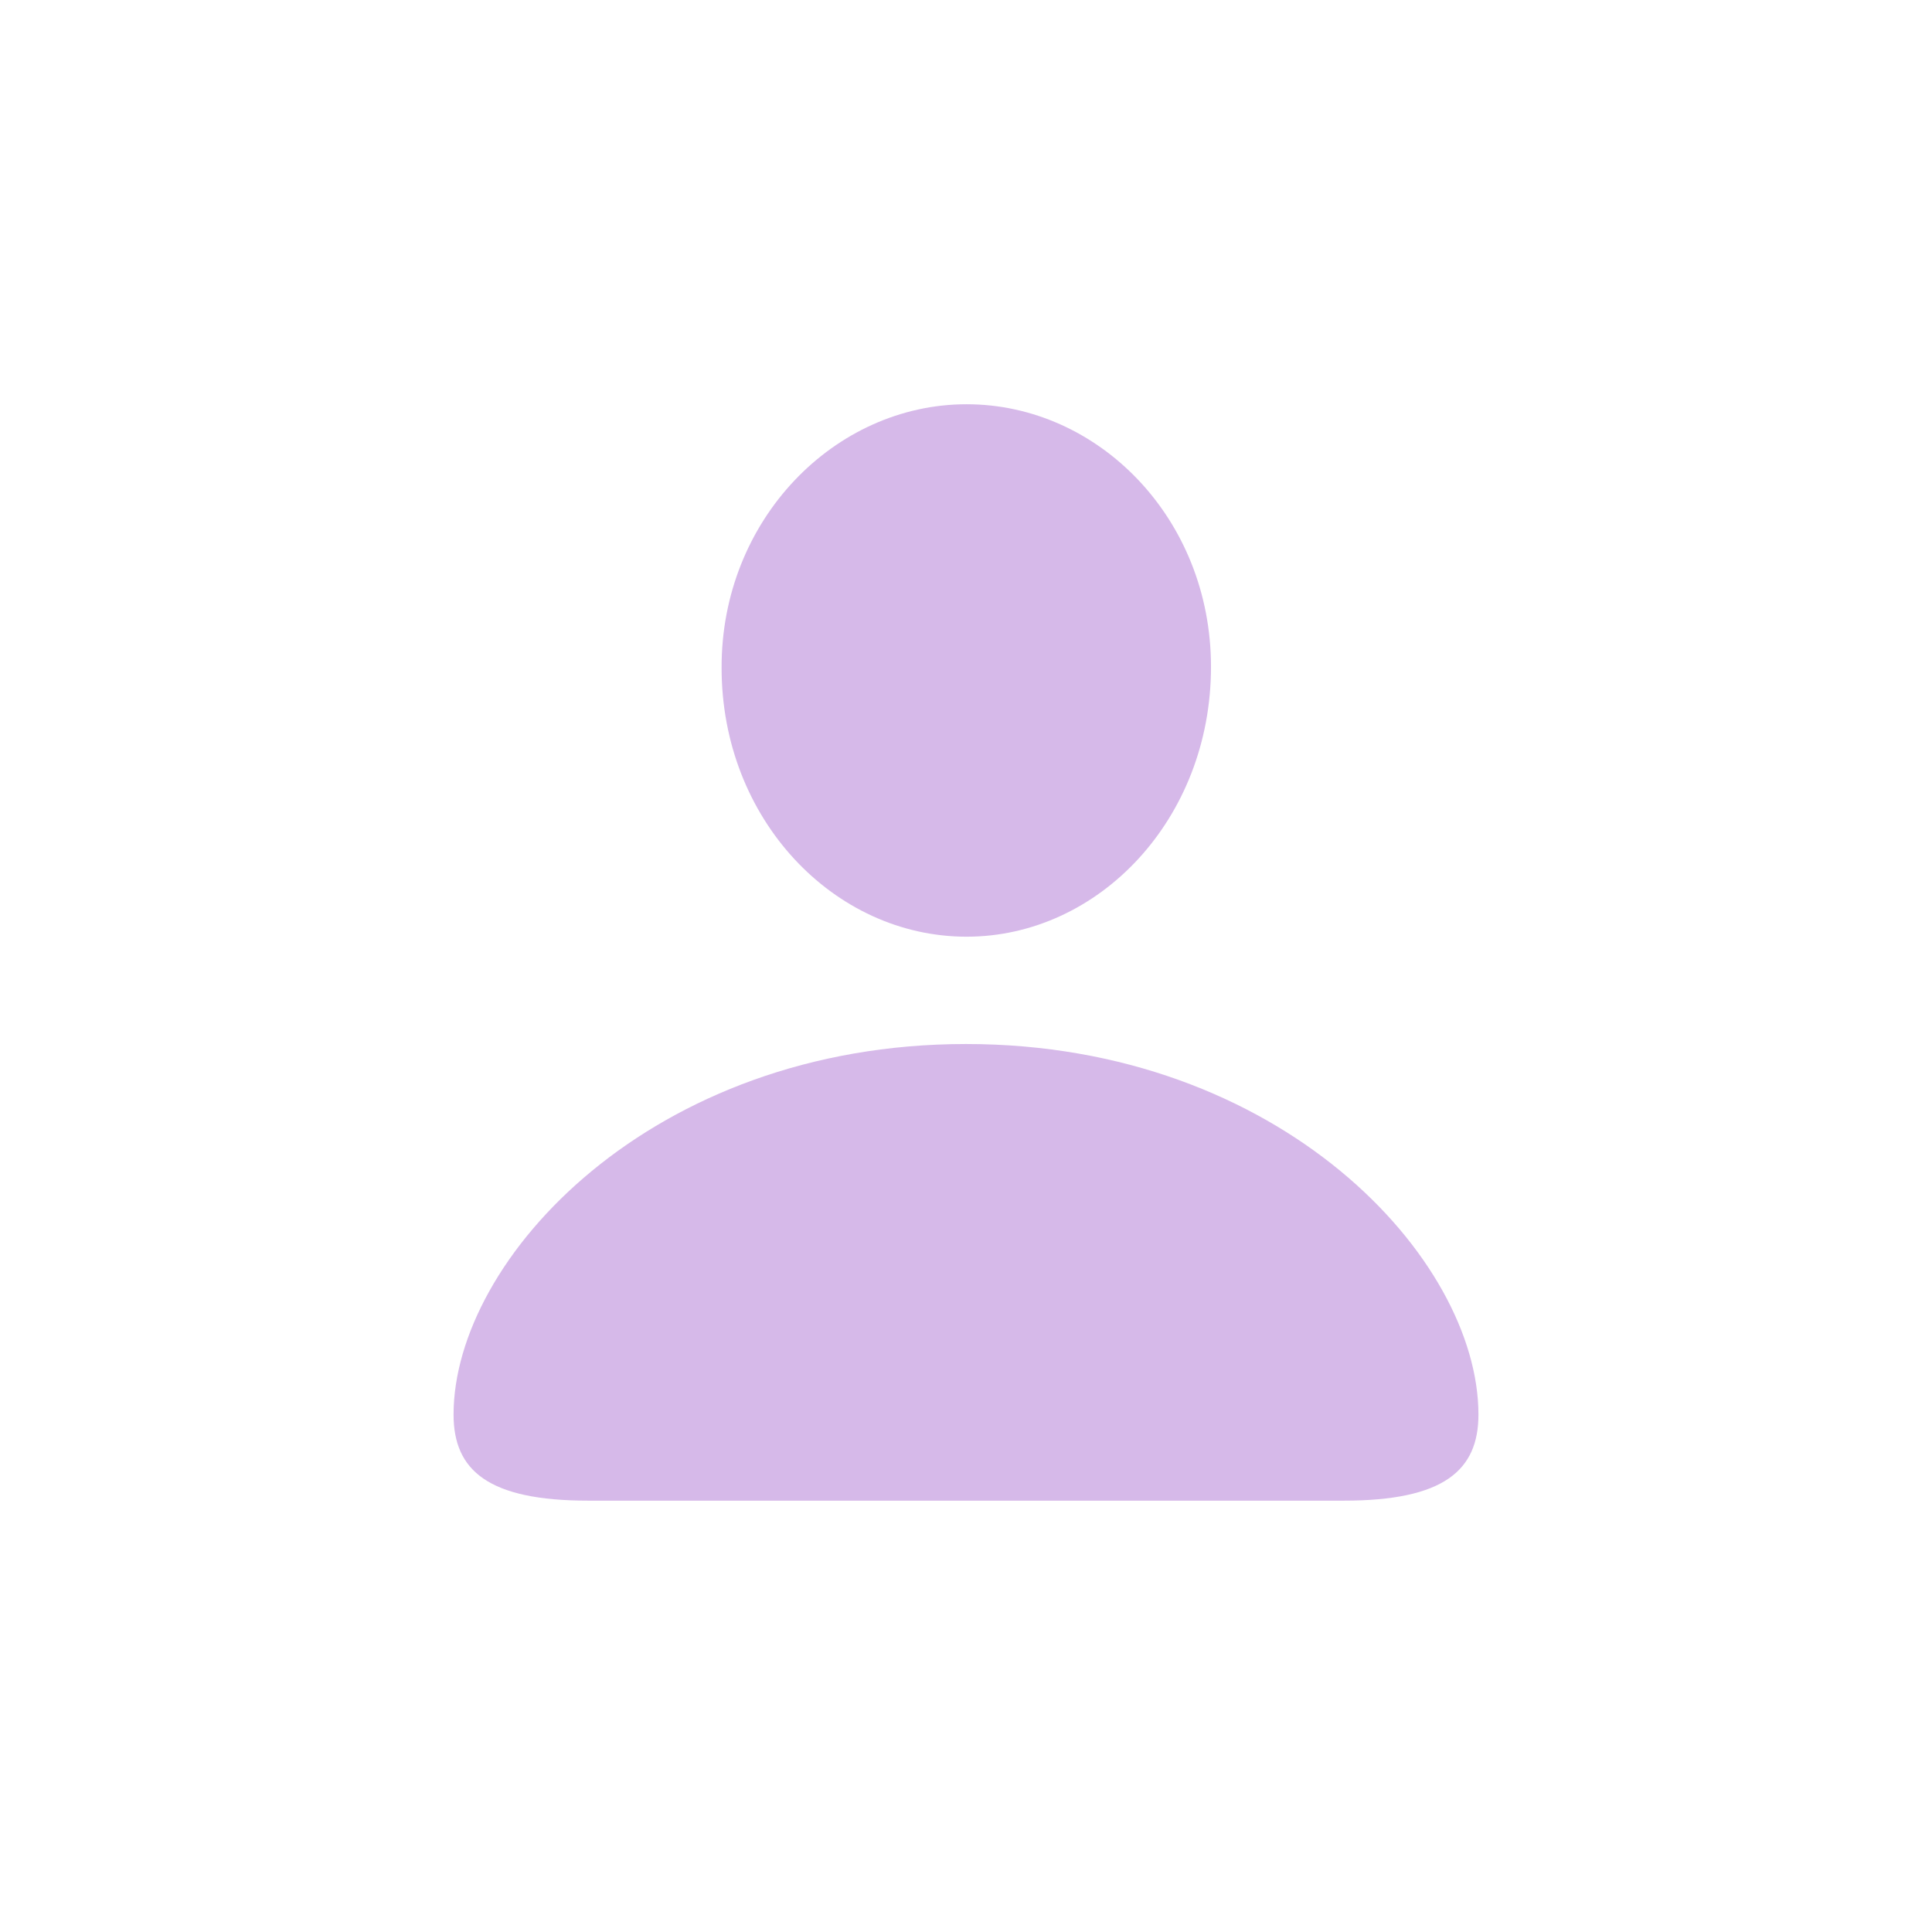
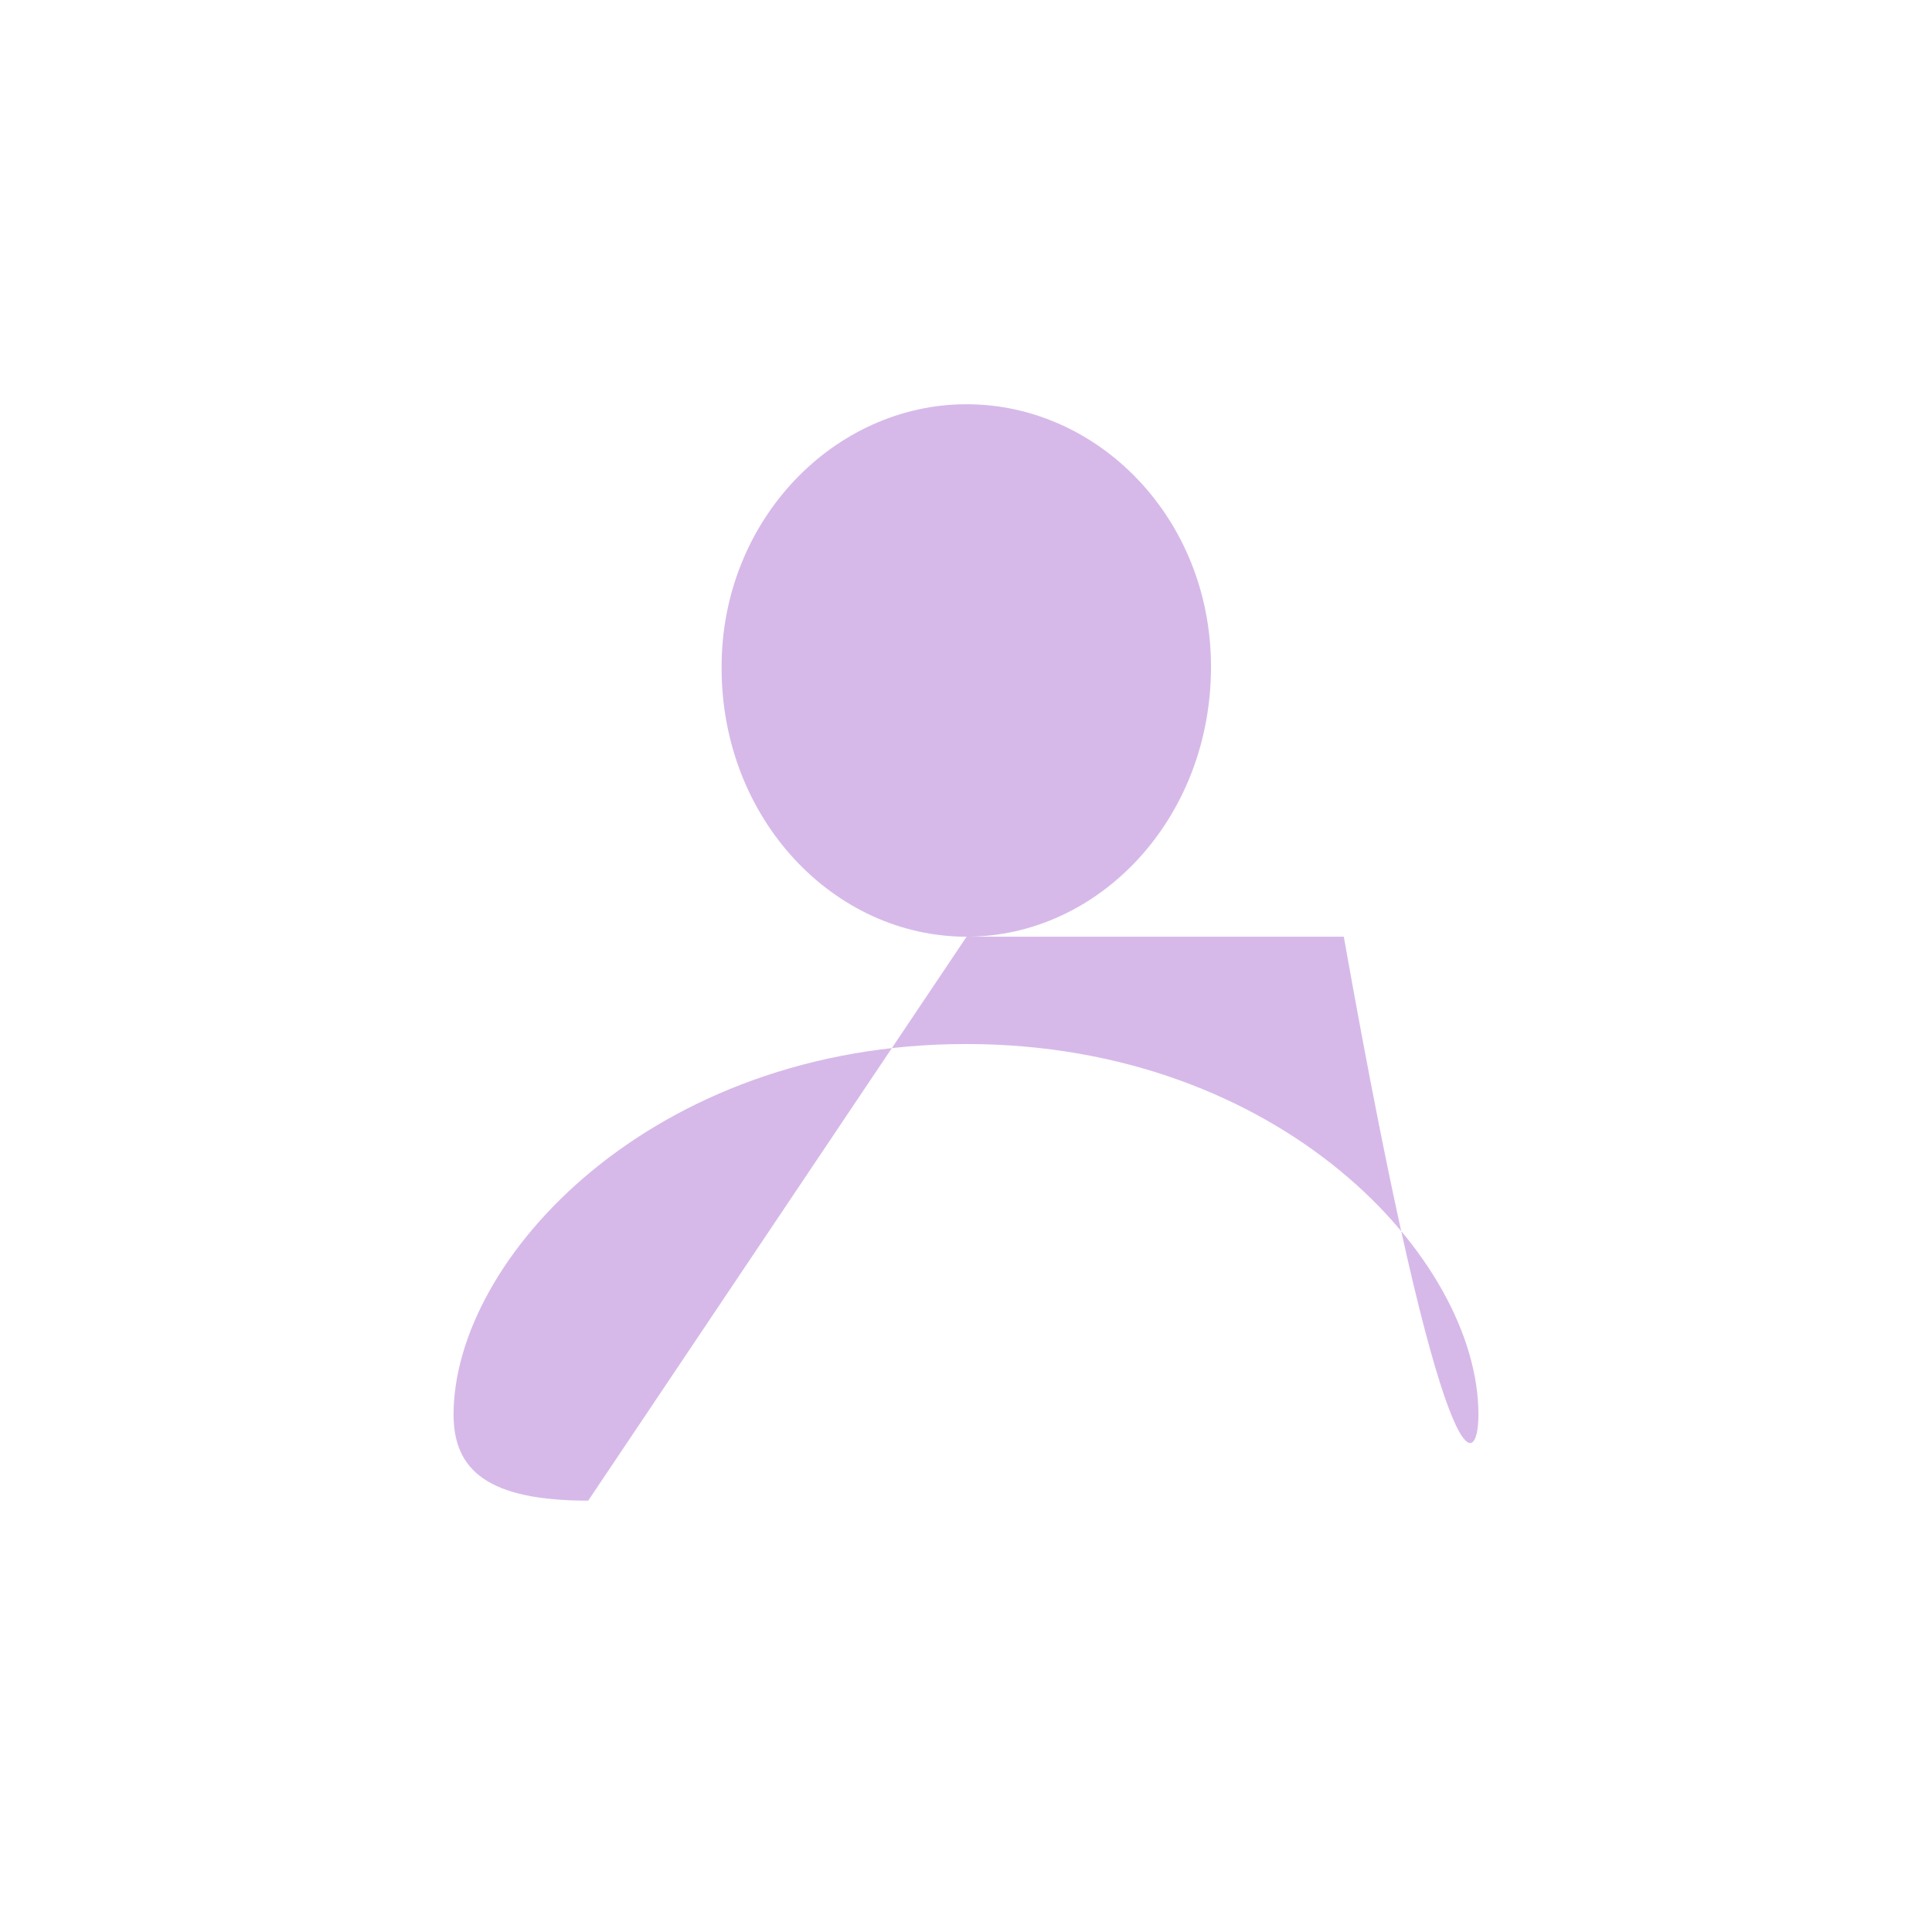
<svg xmlns="http://www.w3.org/2000/svg" width="42" height="42" viewBox="0 0 42 42" fill="none">
-   <path d="M21.013 20.363C23.887 20.363 26.326 17.805 26.326 14.496C26.326 11.266 23.874 8.788 21.013 8.788C18.139 8.788 15.674 11.306 15.687 14.523C15.687 17.805 18.126 20.363 21.013 20.363ZM12.787 32.623H29.213C31.389 32.623 32.14 31.964 32.14 30.752C32.14 27.363 27.842 22.696 21 22.696C14.171 22.696 9.86 27.363 9.86 30.752C9.86 31.964 10.611 32.623 12.787 32.623Z" fill="#D6B9E9" />
+   <path d="M21.013 20.363C23.887 20.363 26.326 17.805 26.326 14.496C26.326 11.266 23.874 8.788 21.013 8.788C18.139 8.788 15.674 11.306 15.687 14.523C15.687 17.805 18.126 20.363 21.013 20.363ZH29.213C31.389 32.623 32.14 31.964 32.14 30.752C32.14 27.363 27.842 22.696 21 22.696C14.171 22.696 9.86 27.363 9.86 30.752C9.86 31.964 10.611 32.623 12.787 32.623Z" fill="#D6B9E9" />
</svg>